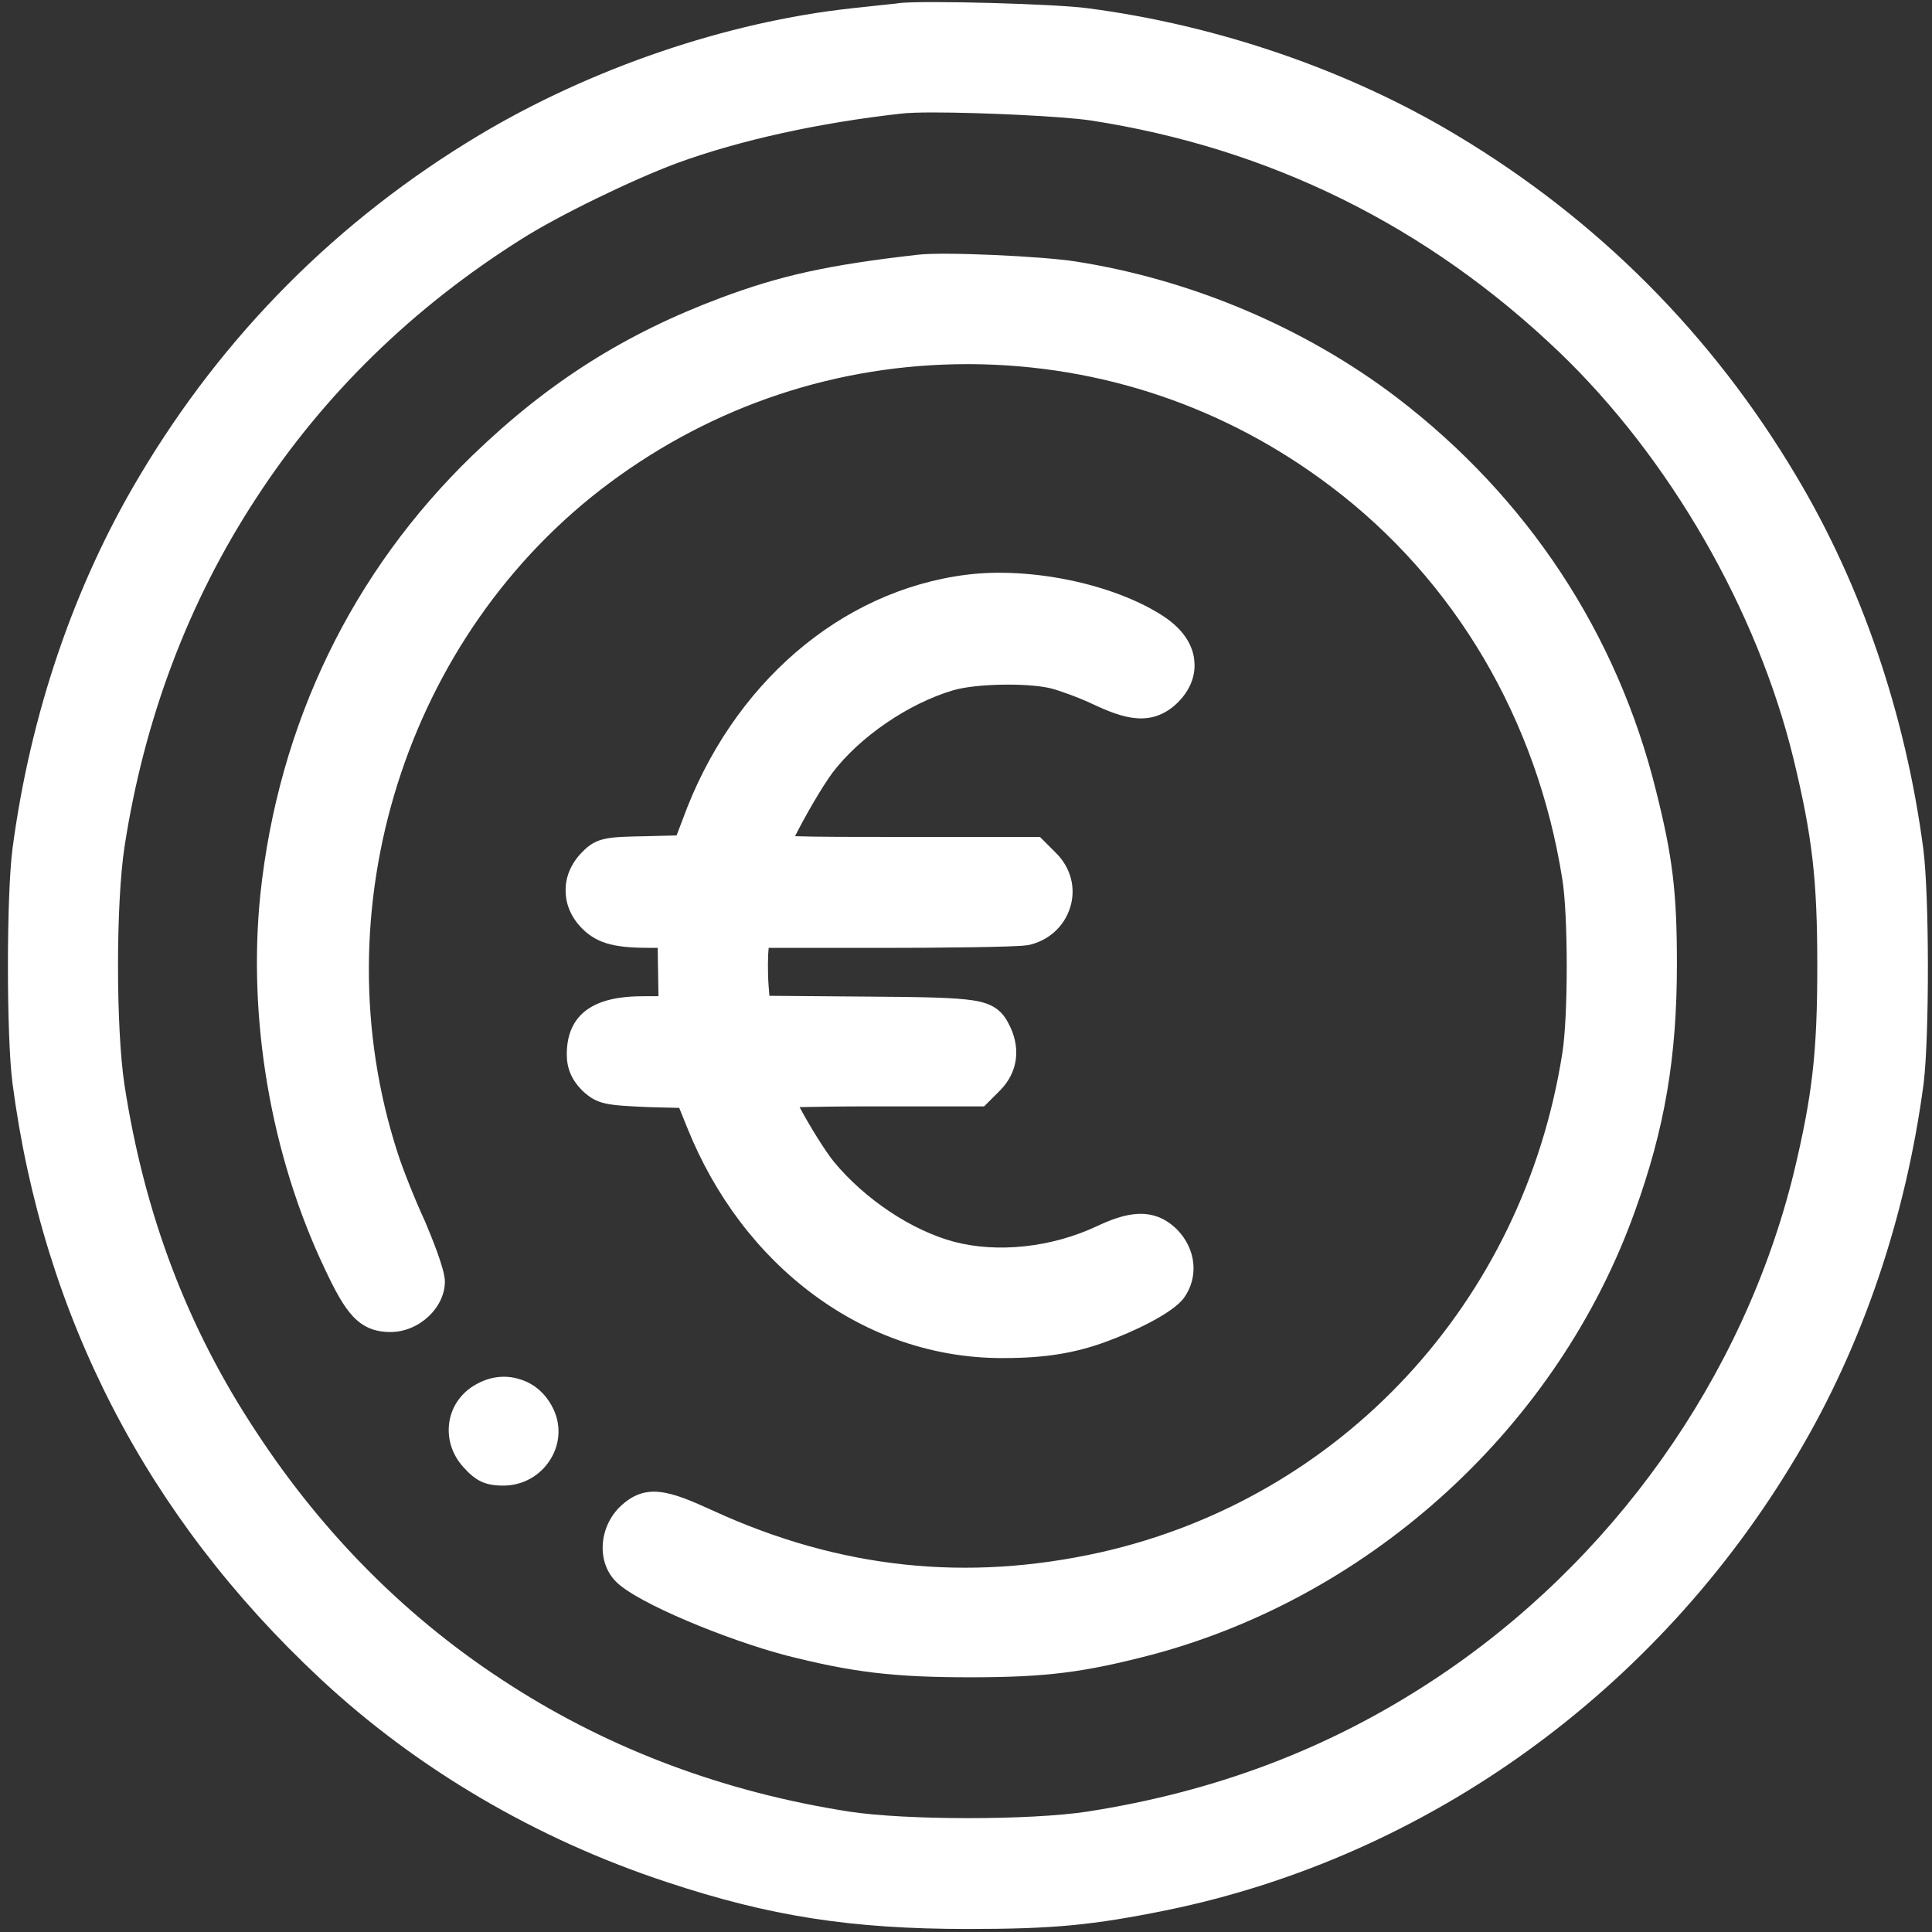
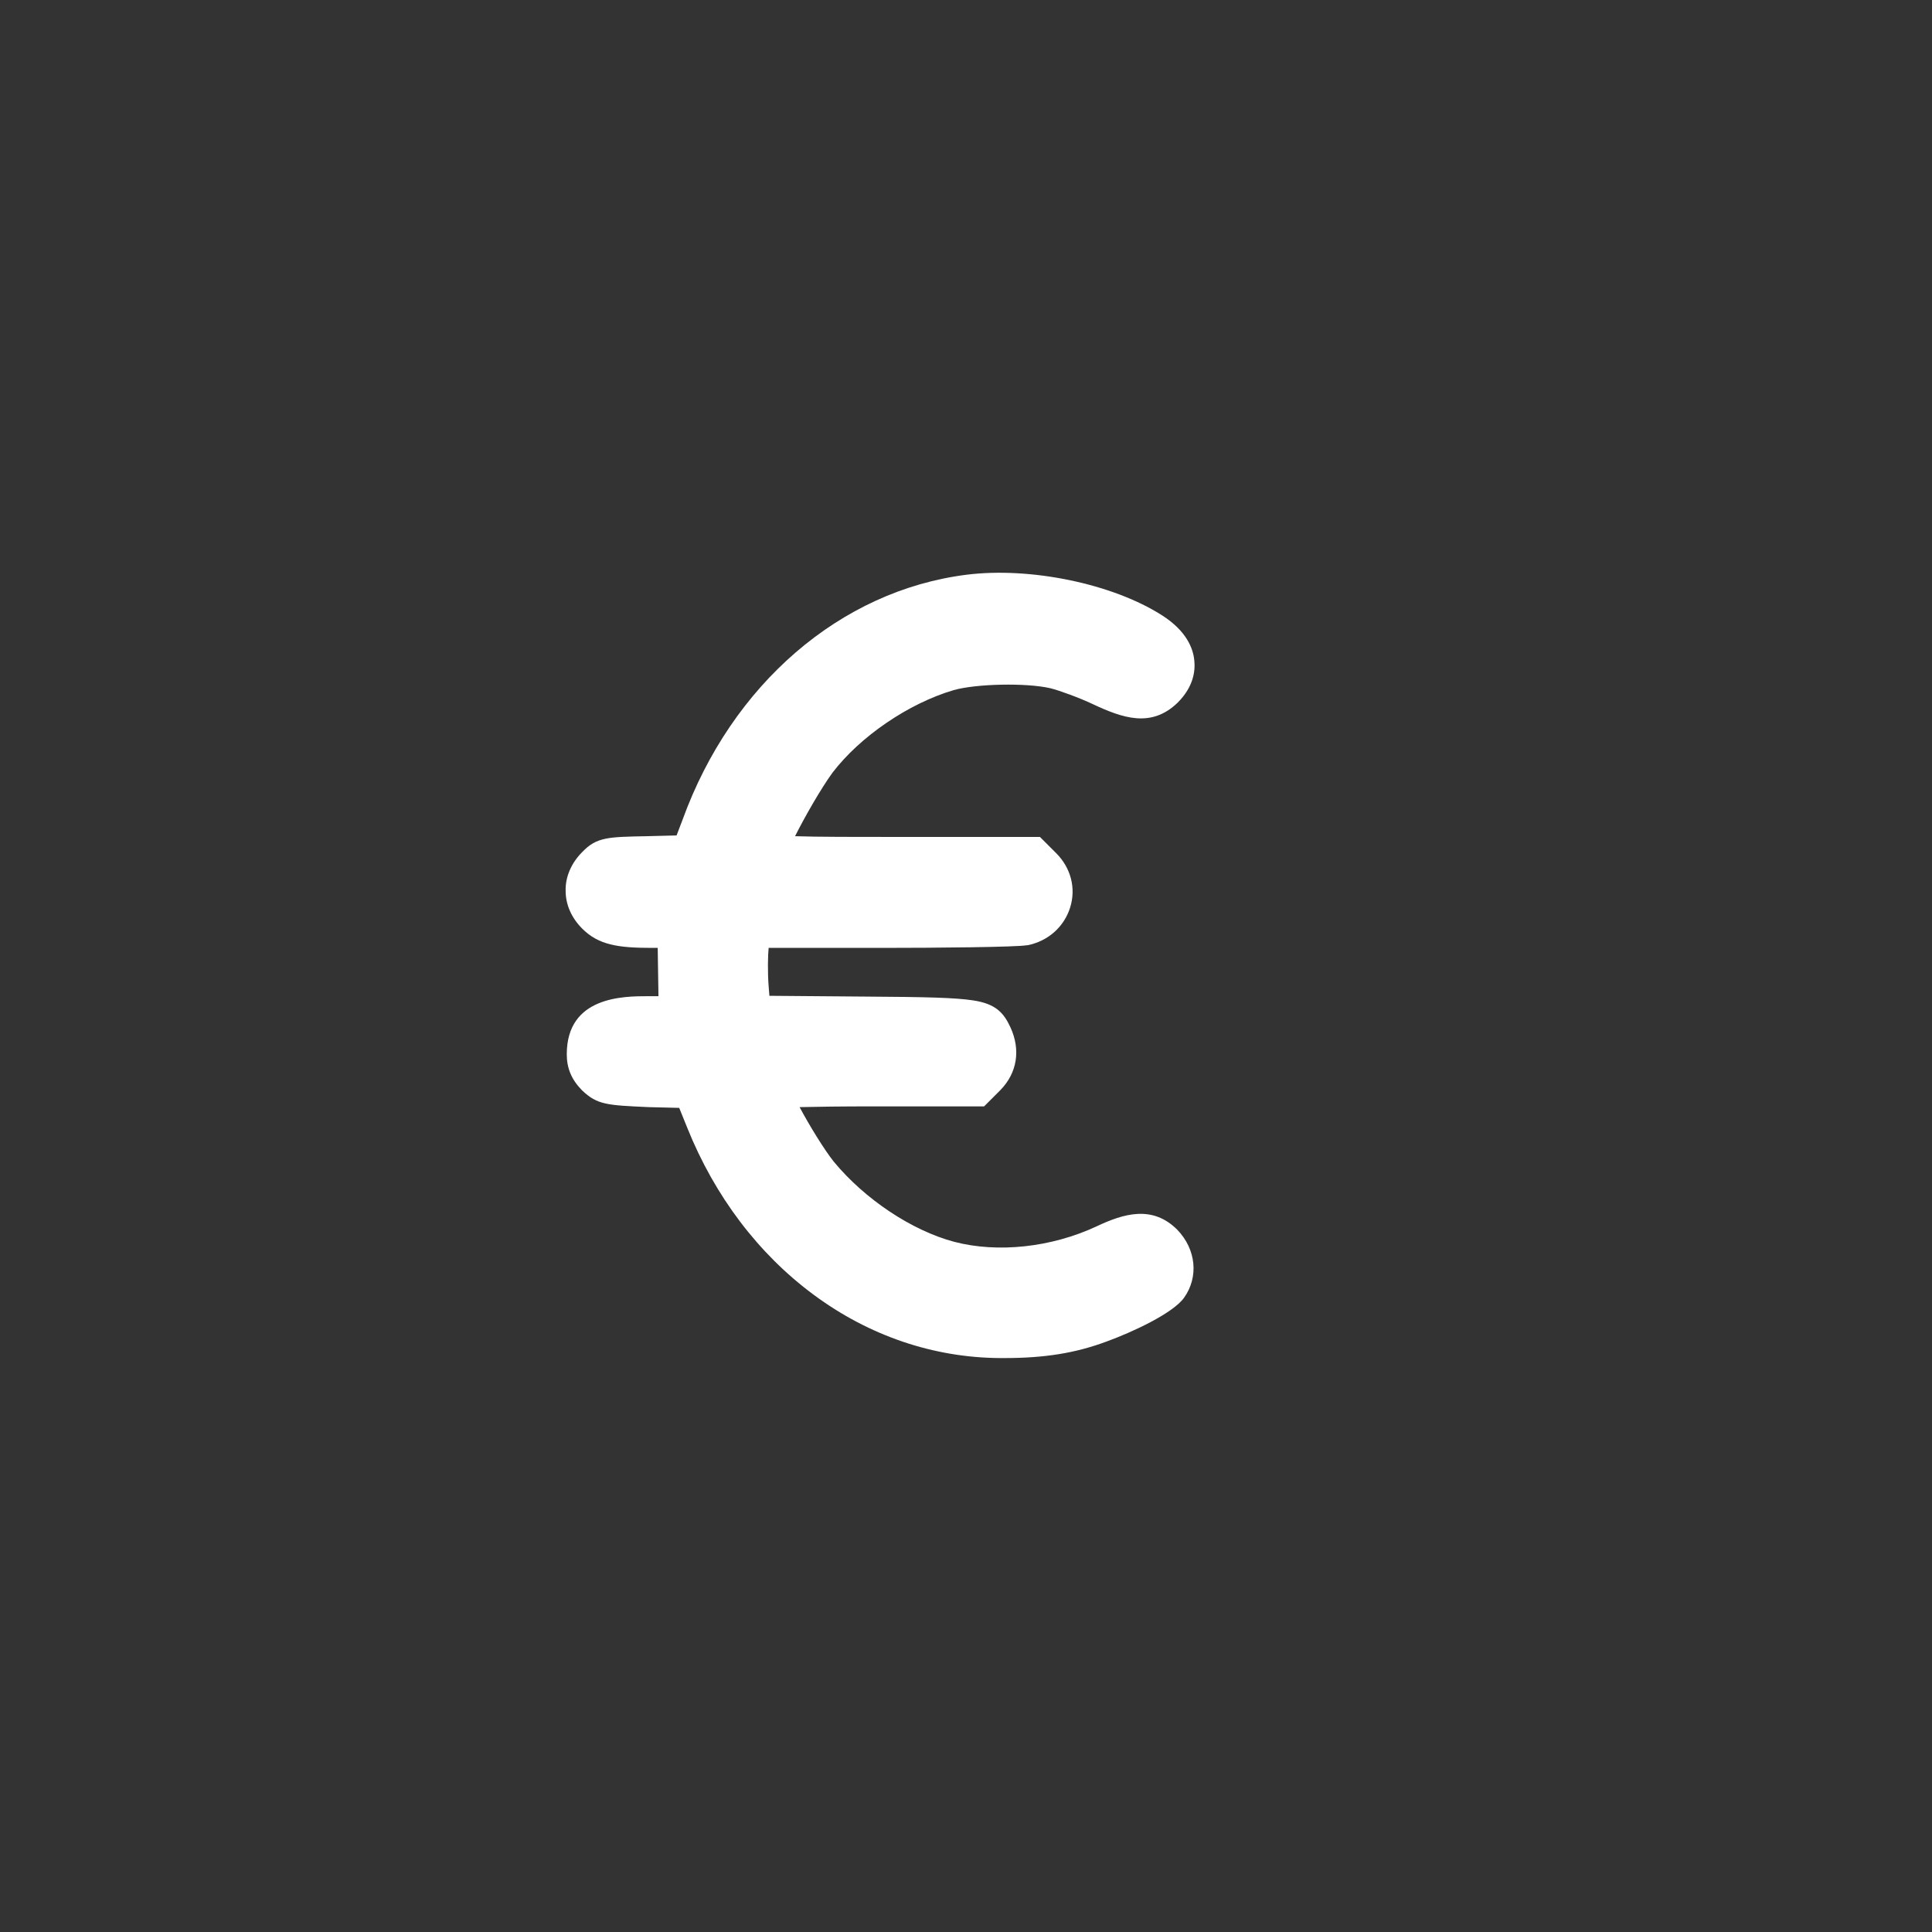
<svg xmlns="http://www.w3.org/2000/svg" version="1.1" id="Calque_1" x="0px" y="0px" viewBox="0 0 512 512" style="enable-background:new 0 0 512 512;" xml:space="preserve">
  <rect x="0" y="0" width="512" height="512" fill="#333333" stroke="none" />
  <style type="text/css">
	.st0{fill:#FFFFFF;}
</style>
  <g>
-     <path class="st0" d="M509.7,225L509.7,225c-4.7-35.6-16.3-69.8-33.7-98.9c-22.3-37.5-52.6-67.9-90-90.3   c-28.6-17.2-63.3-29.1-97.6-33.6c-8.7-1.2-43.3-2.1-50-1.4c-0.5,0.1-1.4,0.2-2.5,0.3c-2.6,0.3-6.6,0.7-10.2,1.1   c-33.1,3.6-69.1,15.9-98.7,33.6c-37.4,22.4-67.7,52.8-90,90.3C19.6,155.2,8,189.4,3.3,225c-1.6,12.5-1.6,49.6,0,62   c8.1,61.8,35.6,115,81.6,157.9c25.5,23.8,57.2,42.5,91.9,53.9c27.1,9,48.7,12.4,79.7,12.4c22.8,0,33.1-1,52.8-5   c69-14.2,129.8-58,166.8-120.3c17.4-29.1,29-63.3,33.7-98.9C511.3,274.5,511.3,237.5,509.7,225z M481.6,256c0,23-1.3,34.2-6.2,54.7   c-13.3,54.3-48.1,103.3-95.5,134.5c-27.6,18.2-57.7,29.6-91.8,34.9c-15,2.3-48,2.3-63,0c-32.8-5.1-63-16.3-89.8-33.5   c-26.8-17.1-49.4-39.7-67.3-67C49.7,352,38.3,321.9,33,287.6c-2.3-15.1-2.3-48.2,0-63.2c5.2-33.8,16.9-64.9,34.9-92.4   c17.9-27.5,41.6-50.6,70.4-68.7c9.6-6.1,29.3-15.7,41.2-20.1c16.7-6.1,37.8-10.7,59.4-13.1c1.7-0.2,4.7-0.3,8.3-0.3   c12.7,0,34.1,1,41.7,2.1c47.6,7.3,89.4,28,124.3,61.4c29.3,28.1,52.5,68.4,62.1,107.8C480.3,221.8,481.6,233,481.6,256z" />
-     <path class="st0" d="M370.1,105.3L370.1,105.3c-24.2-18.4-54.3-31.2-85-36c-8.9-1.4-35-2.6-41.8-1.8c-23.8,2.7-36.4,5.5-52.2,11.4   c-25.4,9.5-45.7,22.3-65.8,41.7C93.3,151.5,73.8,191.8,69,237c-3.4,33.1,2.8,69.2,17,99.1c5.4,11.5,8.9,16.9,17.5,16.9   c7.5,0,14.4-6.4,14.4-13.4c0-3.3-3.7-12.2-5.3-16c-2.6-5.6-5.9-13.9-7.2-18c-20.9-64.4,2.1-137.4,56.1-177.6   c27.7-20.6,60.5-31.5,94.9-31.5c0.3,0,0.5,0,0.8,0c34.7,0.2,67.8,11.4,95.6,32.5c32.8,24.8,54.5,61.7,61.2,103.8   c1.6,9.5,1.6,36.9,0,46.5c-10.4,65.9-58.5,117.7-122.4,132.1c-35.5,7.9-69.1,4.3-102.5-11c-11.6-5.3-18-7.7-24.9-1l-0.1,0.1   c-5.5,5.6-5.9,14.7-0.8,19.7c5.5,5.6,29.4,15.4,45,19.5c17.7,4.5,28.6,5.8,48.8,5.8c20.3,0,30.3-1.3,48.6-6.1   C364,422.7,413,377.7,433.3,320.9c7.9-21.9,11.1-40.8,11.1-65.4c0-18.9-1.1-28.3-5.5-45.8C428.6,167.9,404.8,131.8,370.1,105.3z" />
    <path class="st0" d="M180,293.6l2.1,5.2c7.3,18.2,18.9,33.5,33.5,44.3c14.7,10.9,31.8,16.7,49.4,16.8c0.4,0,0.8,0,1.2,0   c10.6,0,18.8-1.3,27.1-4.4c6.6-2.4,17.5-7.4,20.5-11.6c3.9-5.5,3.2-12.8-1.8-18c-6.6-6.6-14.2-4.3-21.4-0.9   c-12,5.6-26.2,7.1-37.7,4.1c-11.3-3-23.7-11.3-31.9-21.2c-2.5-3.1-6.6-9.8-9.1-14.5c4.2-0.1,10.9-0.2,19.9-0.2c0,0,0,0,0,0l29,0   l4.3-4.3c4.5-4.6,5.4-10.7,2.7-16.6c-1.8-3.9-3.9-6.3-10-7.2c-4.7-0.7-12-0.9-29-1l-24.9-0.2l-0.2-2.5c-0.3-3.8-0.2-8.5,0-10.2   l30.1,0c14.3,0,35.6-0.2,38.3-0.7l0.2,0c5.5-1.1,9.7-4.9,11.3-10c1.6-5.1,0.2-10.5-3.7-14.4l-4.3-4.3l-36.8,0   c-12.2,0-22.4,0-28.1-0.2c2.5-5,6.9-12.7,9.9-16.8c7.3-9.6,20.2-18.4,32.1-21.9c5.9-1.7,19.3-2,25.7-0.5c2.4,0.6,7.6,2.5,11.2,4.2   c7.9,3.7,15.5,6.4,22.5-0.4c4.2-4.2,4.7-8.4,4.4-11.2c-0.3-3.2-2.1-7.8-8.5-11.9c-13.1-8.4-34.9-12.9-51.8-10.8   c-33.5,4.2-62.3,29.1-75.3,64.9l-1.6,4.2l-7.9,0.2c-10.2,0.2-13.3,0.2-17.1,4.2c-2.9,2.9-4.5,6.6-4.4,10.3c0,3.7,1.6,7.2,4.4,10   c4.3,4.3,9.4,5.1,18.4,5.1h1.6l0.1,6.5l0.1,6.3h-2.7c-6.5,0-21.6,0-21.6,15.4c0,3.6,1.2,6.6,3.9,9.4l0.2,0.2   c4,3.8,6.6,3.9,17.6,4.4L180,293.6z" />
-     <path class="st0" d="M137.7,365.5c-3.8-1.2-7.8-0.7-11.4,1.3l0,0c-3.9,2.1-6.5,5.7-7.2,9.9c-0.7,4.3,0.6,8.7,3.7,12.1   c3.3,3.7,5.8,4.9,10.6,4.9c5.1,0,9.8-2.6,12.5-7c2.6-4.2,2.8-9.3,0.6-13.6C144.6,369.3,141.5,366.6,137.7,365.5z" />
  </g>
</svg>